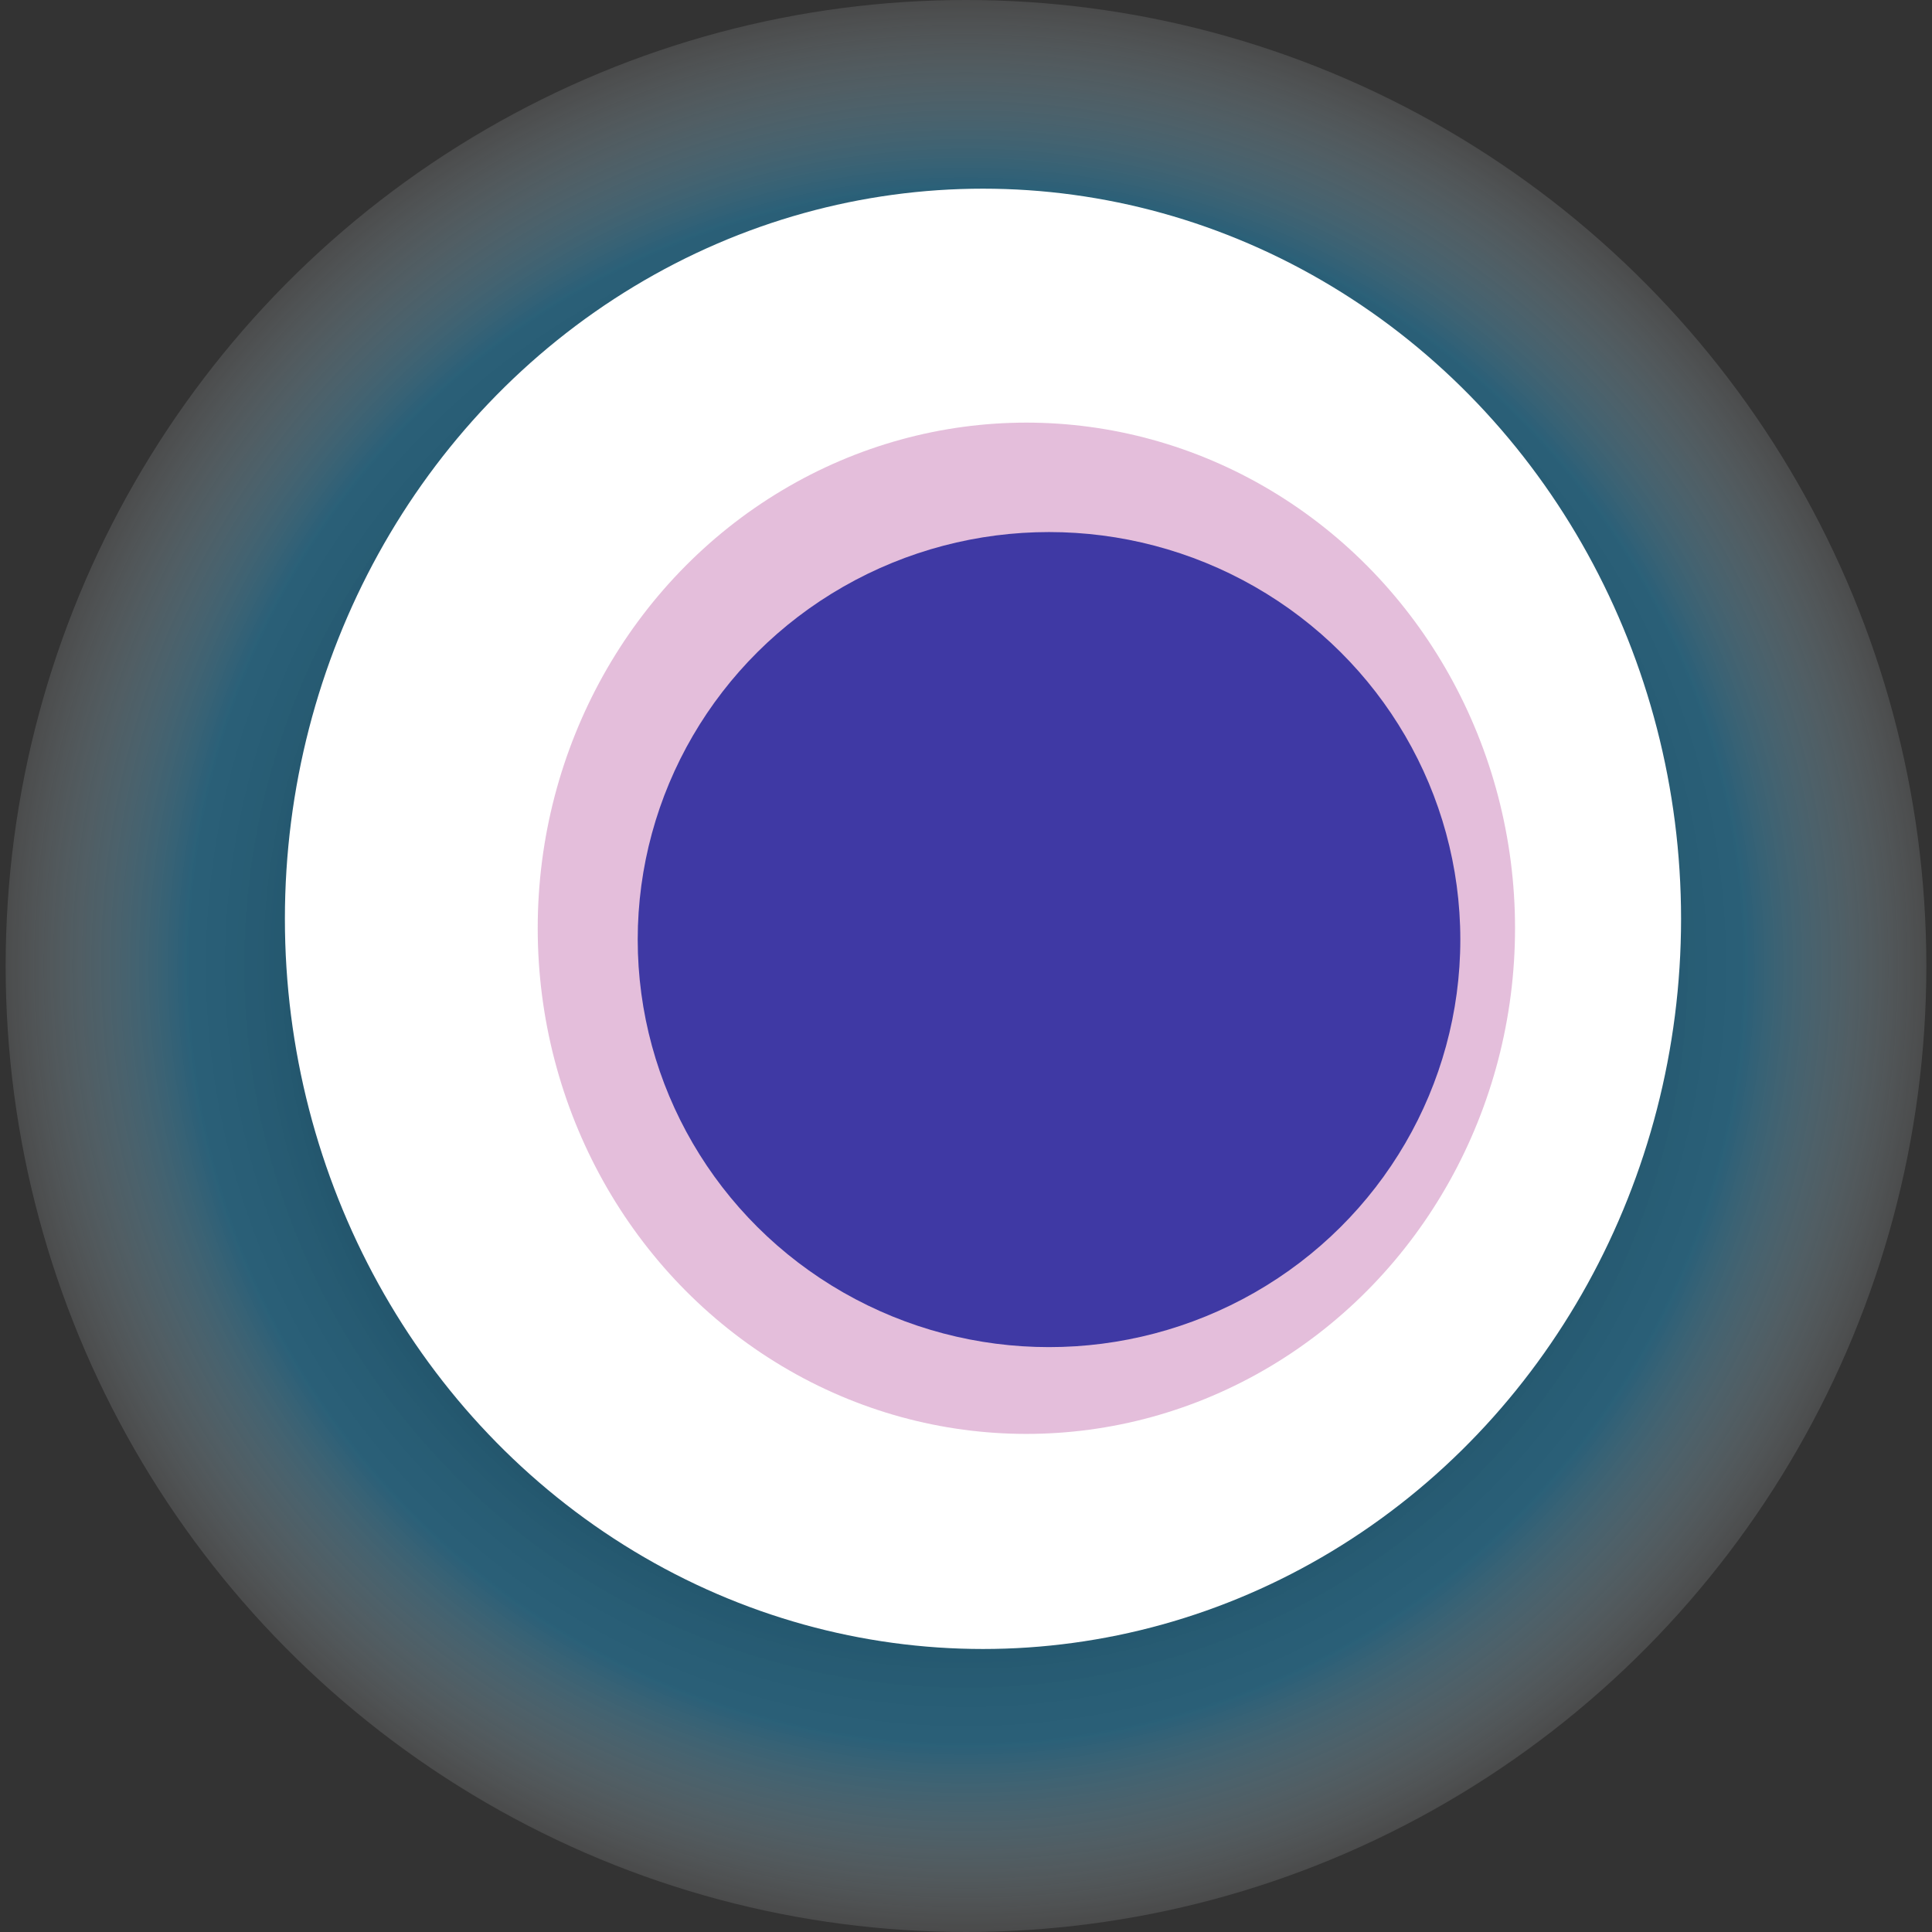
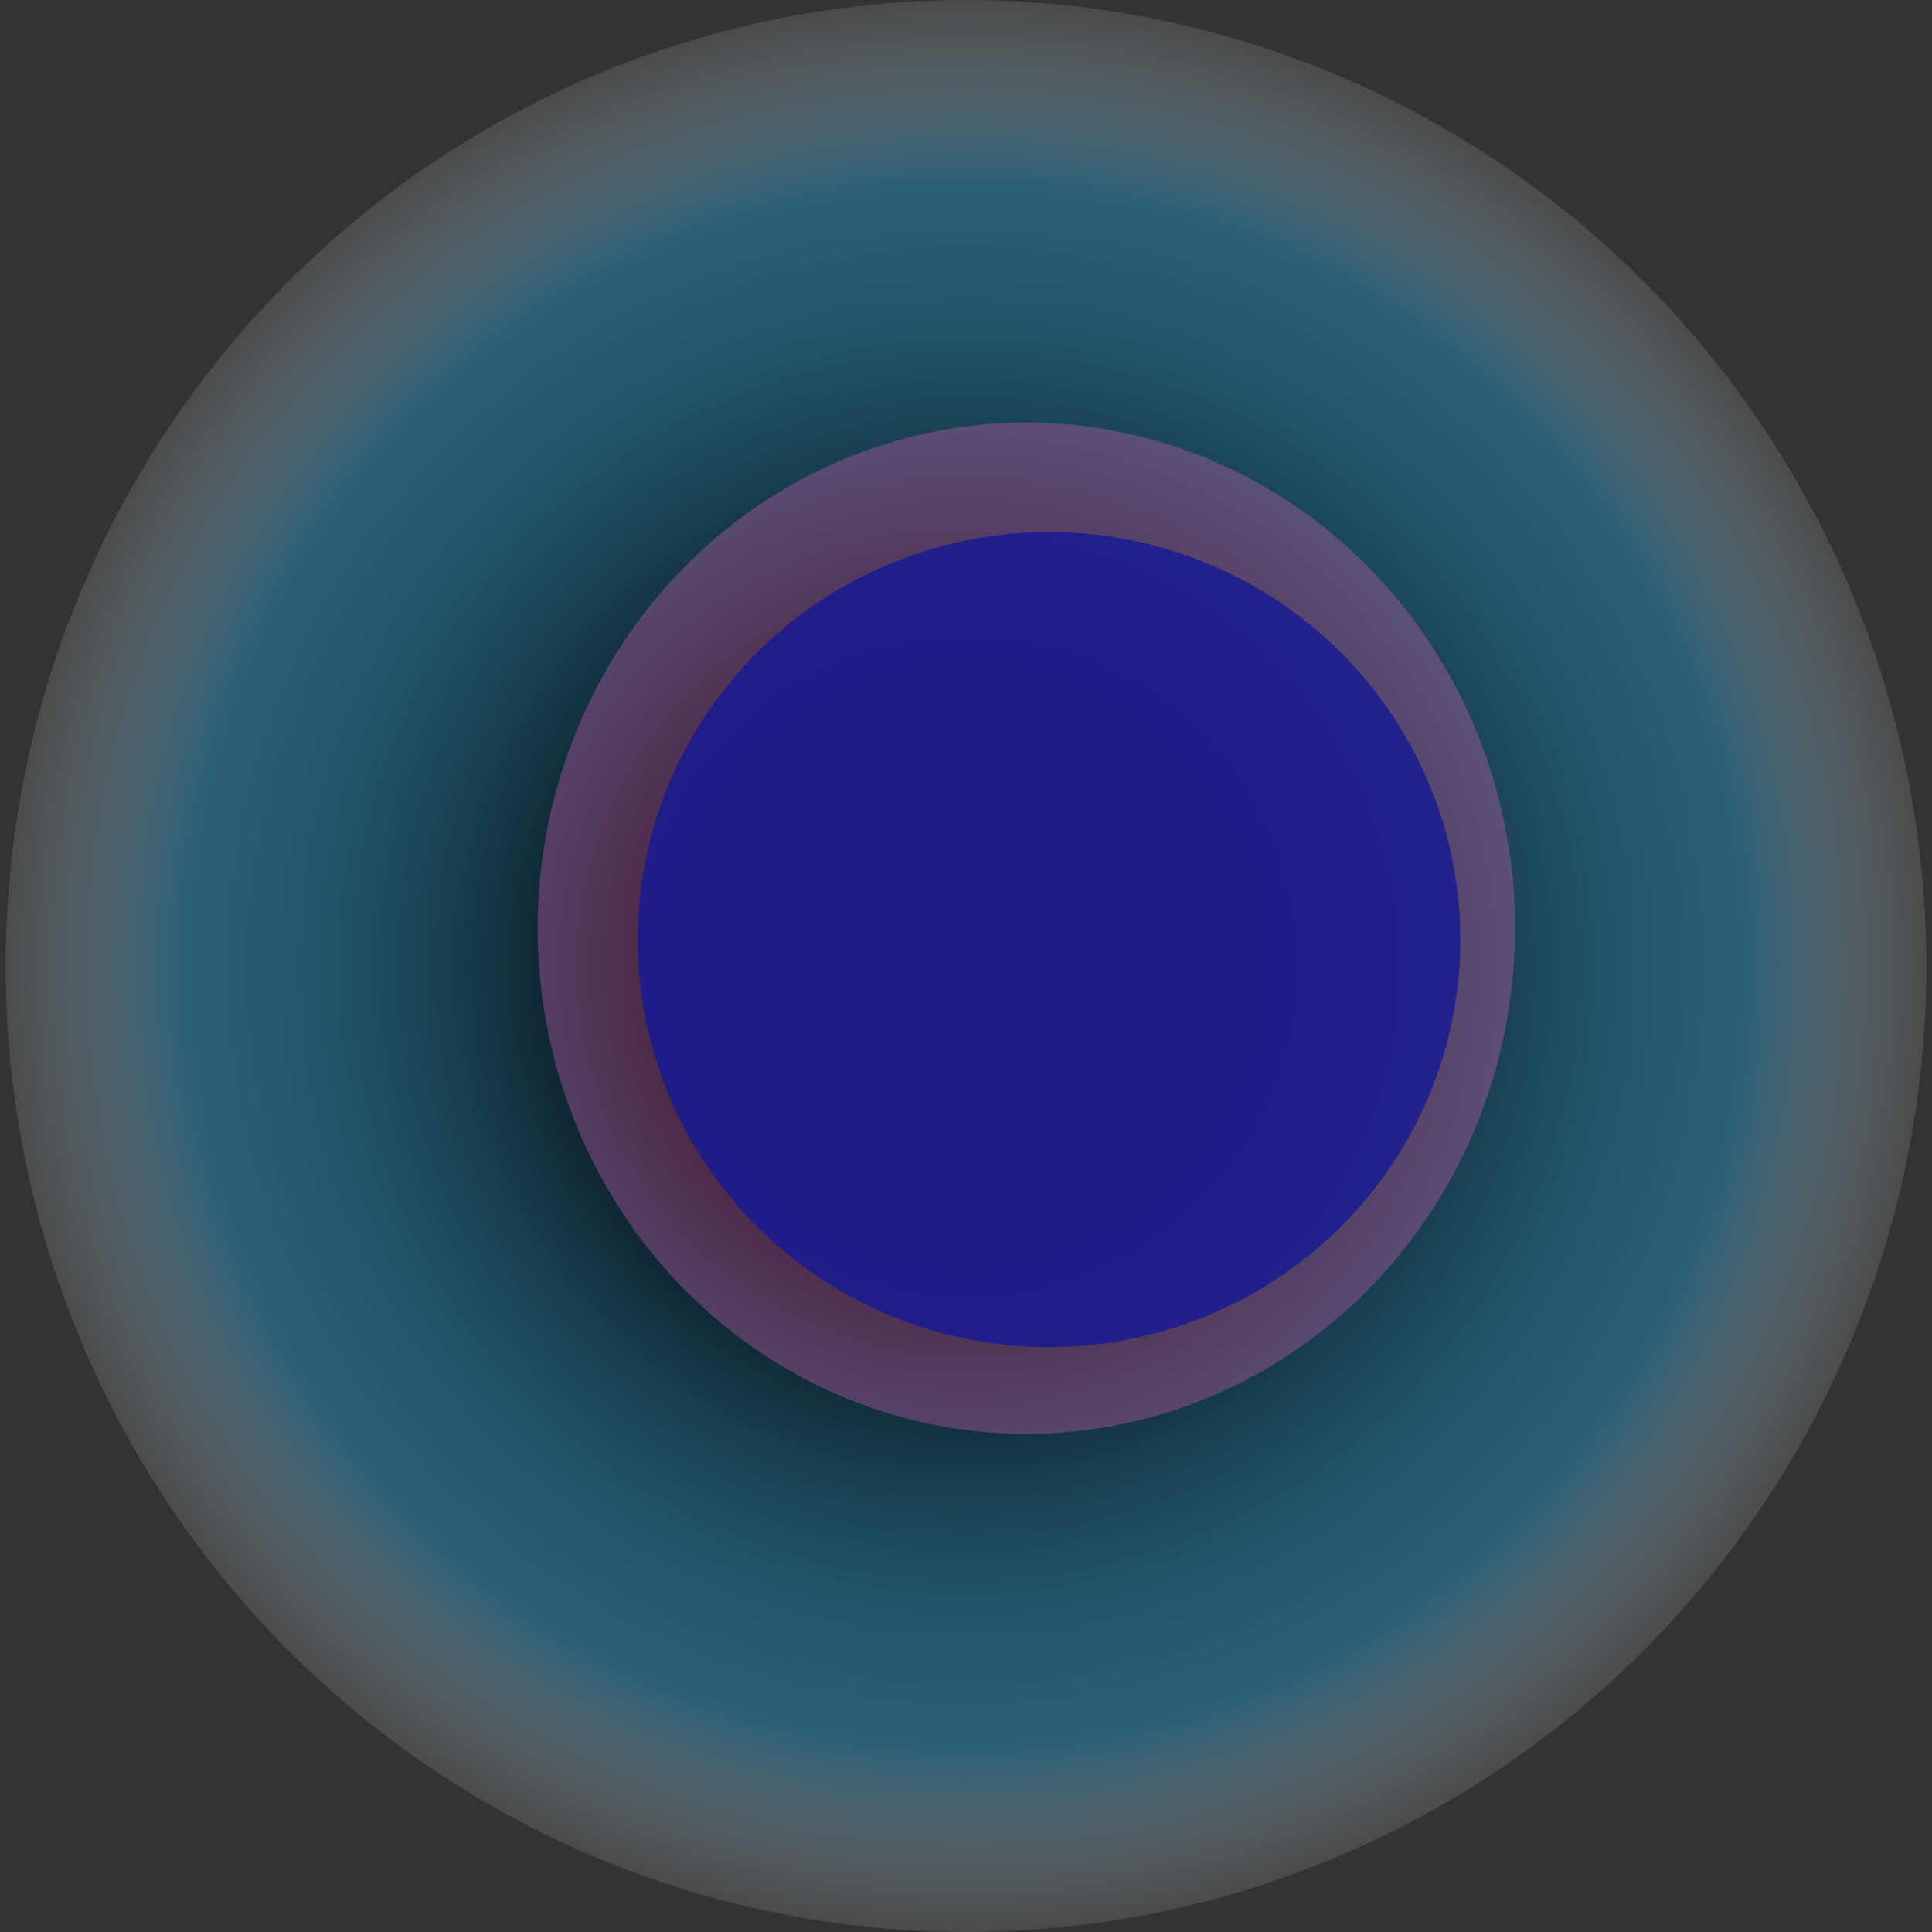
<svg xmlns="http://www.w3.org/2000/svg" width="1024" height="1024">
  <rect width="100%" height="100%" fill="#333333" stroke="none" />
  <g>
    <title>0x5f813f7135a73b4360527f6428d5d8dbcd48a39e</title>
    <ellipse ry="512" rx="509" cy="512" cx="512" fill="url(#e_1_g)" />
-     <ellipse ry="387" rx="370" cy="487" cx="521" fill="#FFF" />
    <ellipse ry="268" rx="259" cy="492" cx="544" fill="rgba(189,93,166,0.4)" />
    <ellipse ry="216" rx="218" cy="498" cx="556" fill="rgba(22, 24, 150, 0.8)" />
    <animateTransform attributeName="transform" begin="0s" dur="18s" type="rotate" from="0 512 512" to="360 512 512" repeatCount="indefinite" />
    <defs>
      <radialGradient id="e_1_g">
        <stop offset="30%" stop-color="#000" />
        <stop offset="80%" stop-color="rgba(34,141,189,0.5)" />
        <stop offset="100%" stop-color="rgba(255,255,255,0.1)" />
      </radialGradient>
    </defs>
  </g>
</svg>